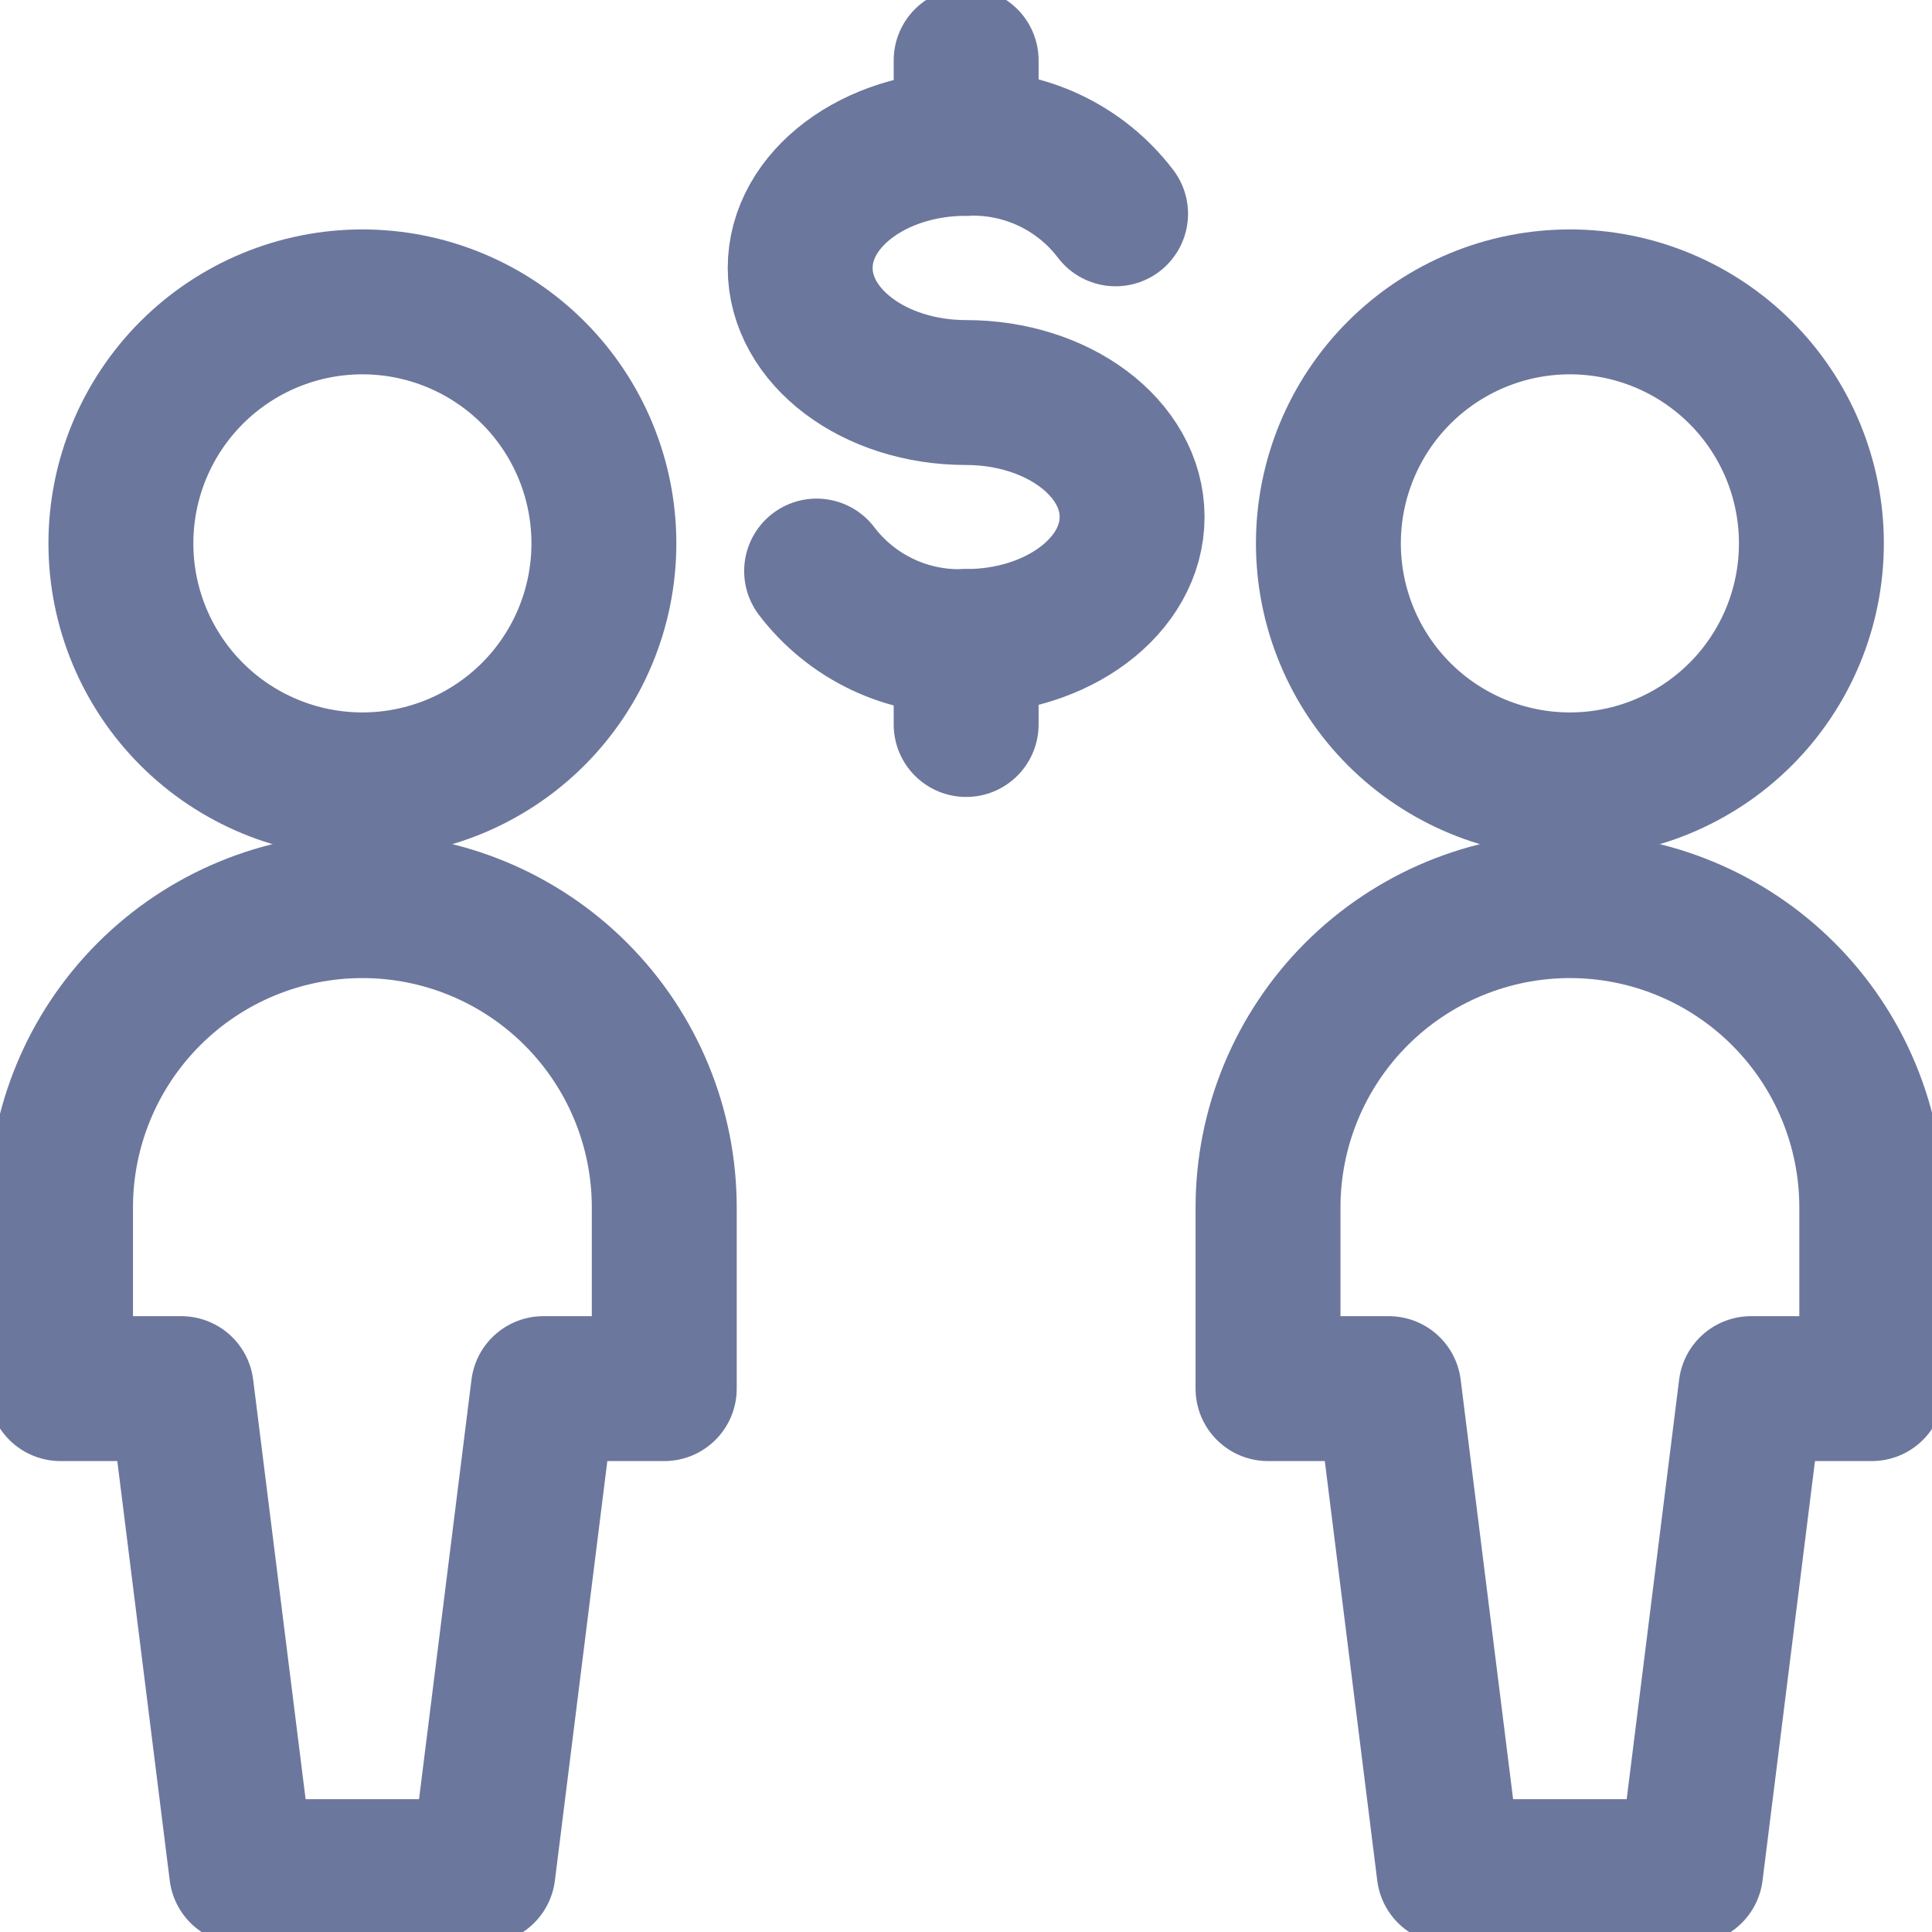
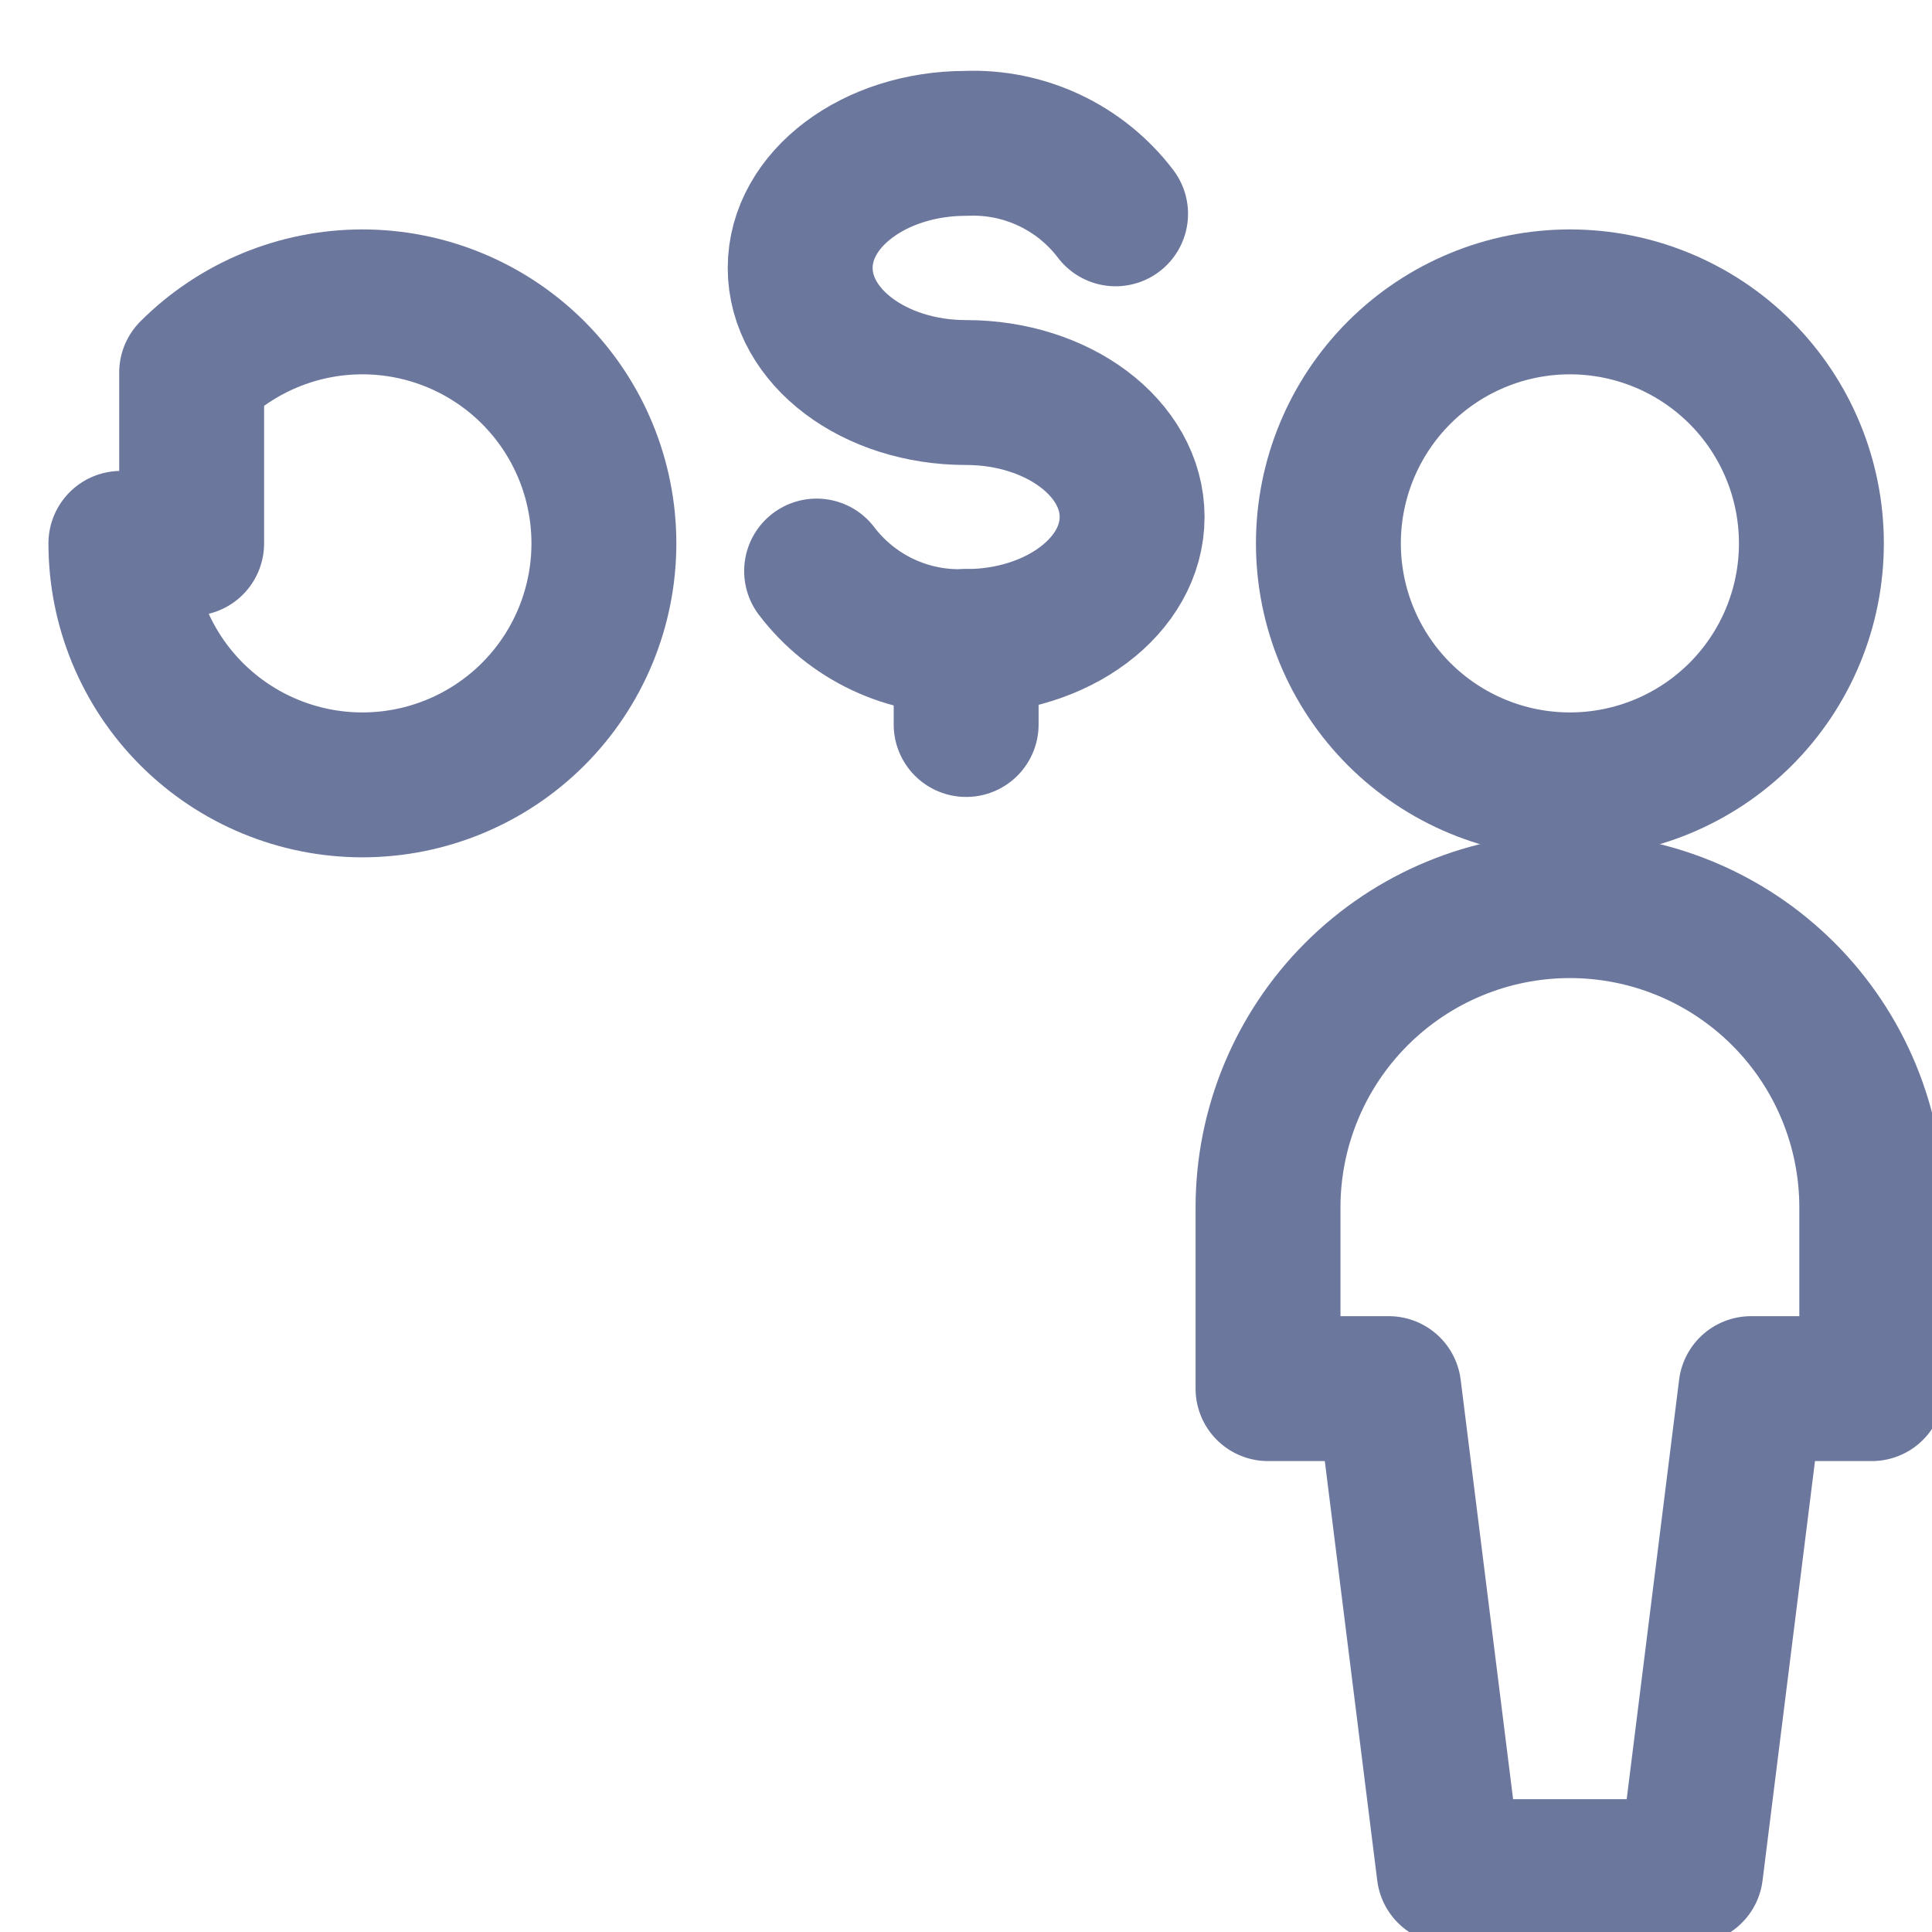
<svg xmlns="http://www.w3.org/2000/svg" width="40" height="40" viewBox="0 0 40 40" fill="none">
  <g clip-path="url(#clip0_772_8775)">
    <path d="M16.907 11.823C17.267 12.297 17.737 12.677 18.275 12.931C18.814 13.185 19.405 13.305 20 13.282C21.899 13.282 23.439 12.127 23.439 10.703C23.439 9.28 21.902 8.127 20 8.127C18.099 8.127 16.567 6.972 16.567 5.547C16.567 4.122 18.105 2.968 20 2.968C20.596 2.944 21.188 3.064 21.727 3.318C22.266 3.572 22.736 3.952 23.097 4.427" stroke="#6C779D" stroke-width="3" stroke-linecap="round" stroke-linejoin="round" />
    <path d="M20.003 13.282V15" stroke="#6C779D" stroke-width="3" stroke-linecap="round" stroke-linejoin="round" />
-     <path d="M20.003 1.25V2.968" stroke="#6C779D" stroke-width="3" stroke-linecap="round" stroke-linejoin="round" />
-     <path d="M2.503 11.25C2.503 12.576 3.03 13.848 3.968 14.786C4.906 15.723 6.177 16.25 7.503 16.25C8.829 16.25 10.101 15.723 11.039 14.786C11.977 13.848 12.503 12.576 12.503 11.25C12.503 9.924 11.977 8.652 11.039 7.714C10.101 6.777 8.829 6.25 7.503 6.25C6.177 6.25 4.906 6.777 3.968 7.714C3.03 8.652 2.503 9.924 2.503 11.25V11.25Z" stroke="#6C779D" stroke-width="3" stroke-linecap="round" stroke-linejoin="round" />
-     <path d="M13.753 28.75V25C13.753 23.342 13.095 21.753 11.923 20.581C10.751 19.409 9.161 18.75 7.503 18.75C5.846 18.75 4.256 19.409 3.084 20.581C1.912 21.753 1.253 23.342 1.253 25V28.75H3.753L5.003 38.75H10L11.25 28.75H13.753Z" stroke="#6C779D" stroke-width="3" stroke-linecap="round" stroke-linejoin="round" />
+     <path d="M2.503 11.25C2.503 12.576 3.03 13.848 3.968 14.786C4.906 15.723 6.177 16.25 7.503 16.25C8.829 16.25 10.101 15.723 11.039 14.786C11.977 13.848 12.503 12.576 12.503 11.25C12.503 9.924 11.977 8.652 11.039 7.714C10.101 6.777 8.829 6.25 7.503 6.25C6.177 6.25 4.906 6.777 3.968 7.714V11.25Z" stroke="#6C779D" stroke-width="3" stroke-linecap="round" stroke-linejoin="round" />
    <path d="M27.503 11.25C27.503 12.576 28.03 13.848 28.968 14.786C29.906 15.723 31.177 16.25 32.503 16.25C33.83 16.25 35.101 15.723 36.039 14.786C36.977 13.848 37.503 12.576 37.503 11.25C37.503 9.924 36.977 8.652 36.039 7.714C35.101 6.777 33.83 6.25 32.503 6.25C31.177 6.25 29.906 6.777 28.968 7.714C28.03 8.652 27.503 9.924 27.503 11.25V11.25Z" stroke="#6C779D" stroke-width="3" stroke-linecap="round" stroke-linejoin="round" />
    <path d="M38.753 28.75V25C38.753 23.342 38.095 21.753 36.923 20.581C35.751 19.409 34.161 18.75 32.503 18.75C30.846 18.75 29.256 19.409 28.084 20.581C26.912 21.753 26.253 23.342 26.253 25V28.75H28.753L30.003 38.75H35.003L36.253 28.75H38.753Z" stroke="#6C779D" stroke-width="3" stroke-linecap="round" stroke-linejoin="round" />
  </g>
  <defs>
    <clipPath id="clip0_772_8775">
      <rect width="40" height="40" fill="white" />
    </clipPath>
  </defs>
</svg>